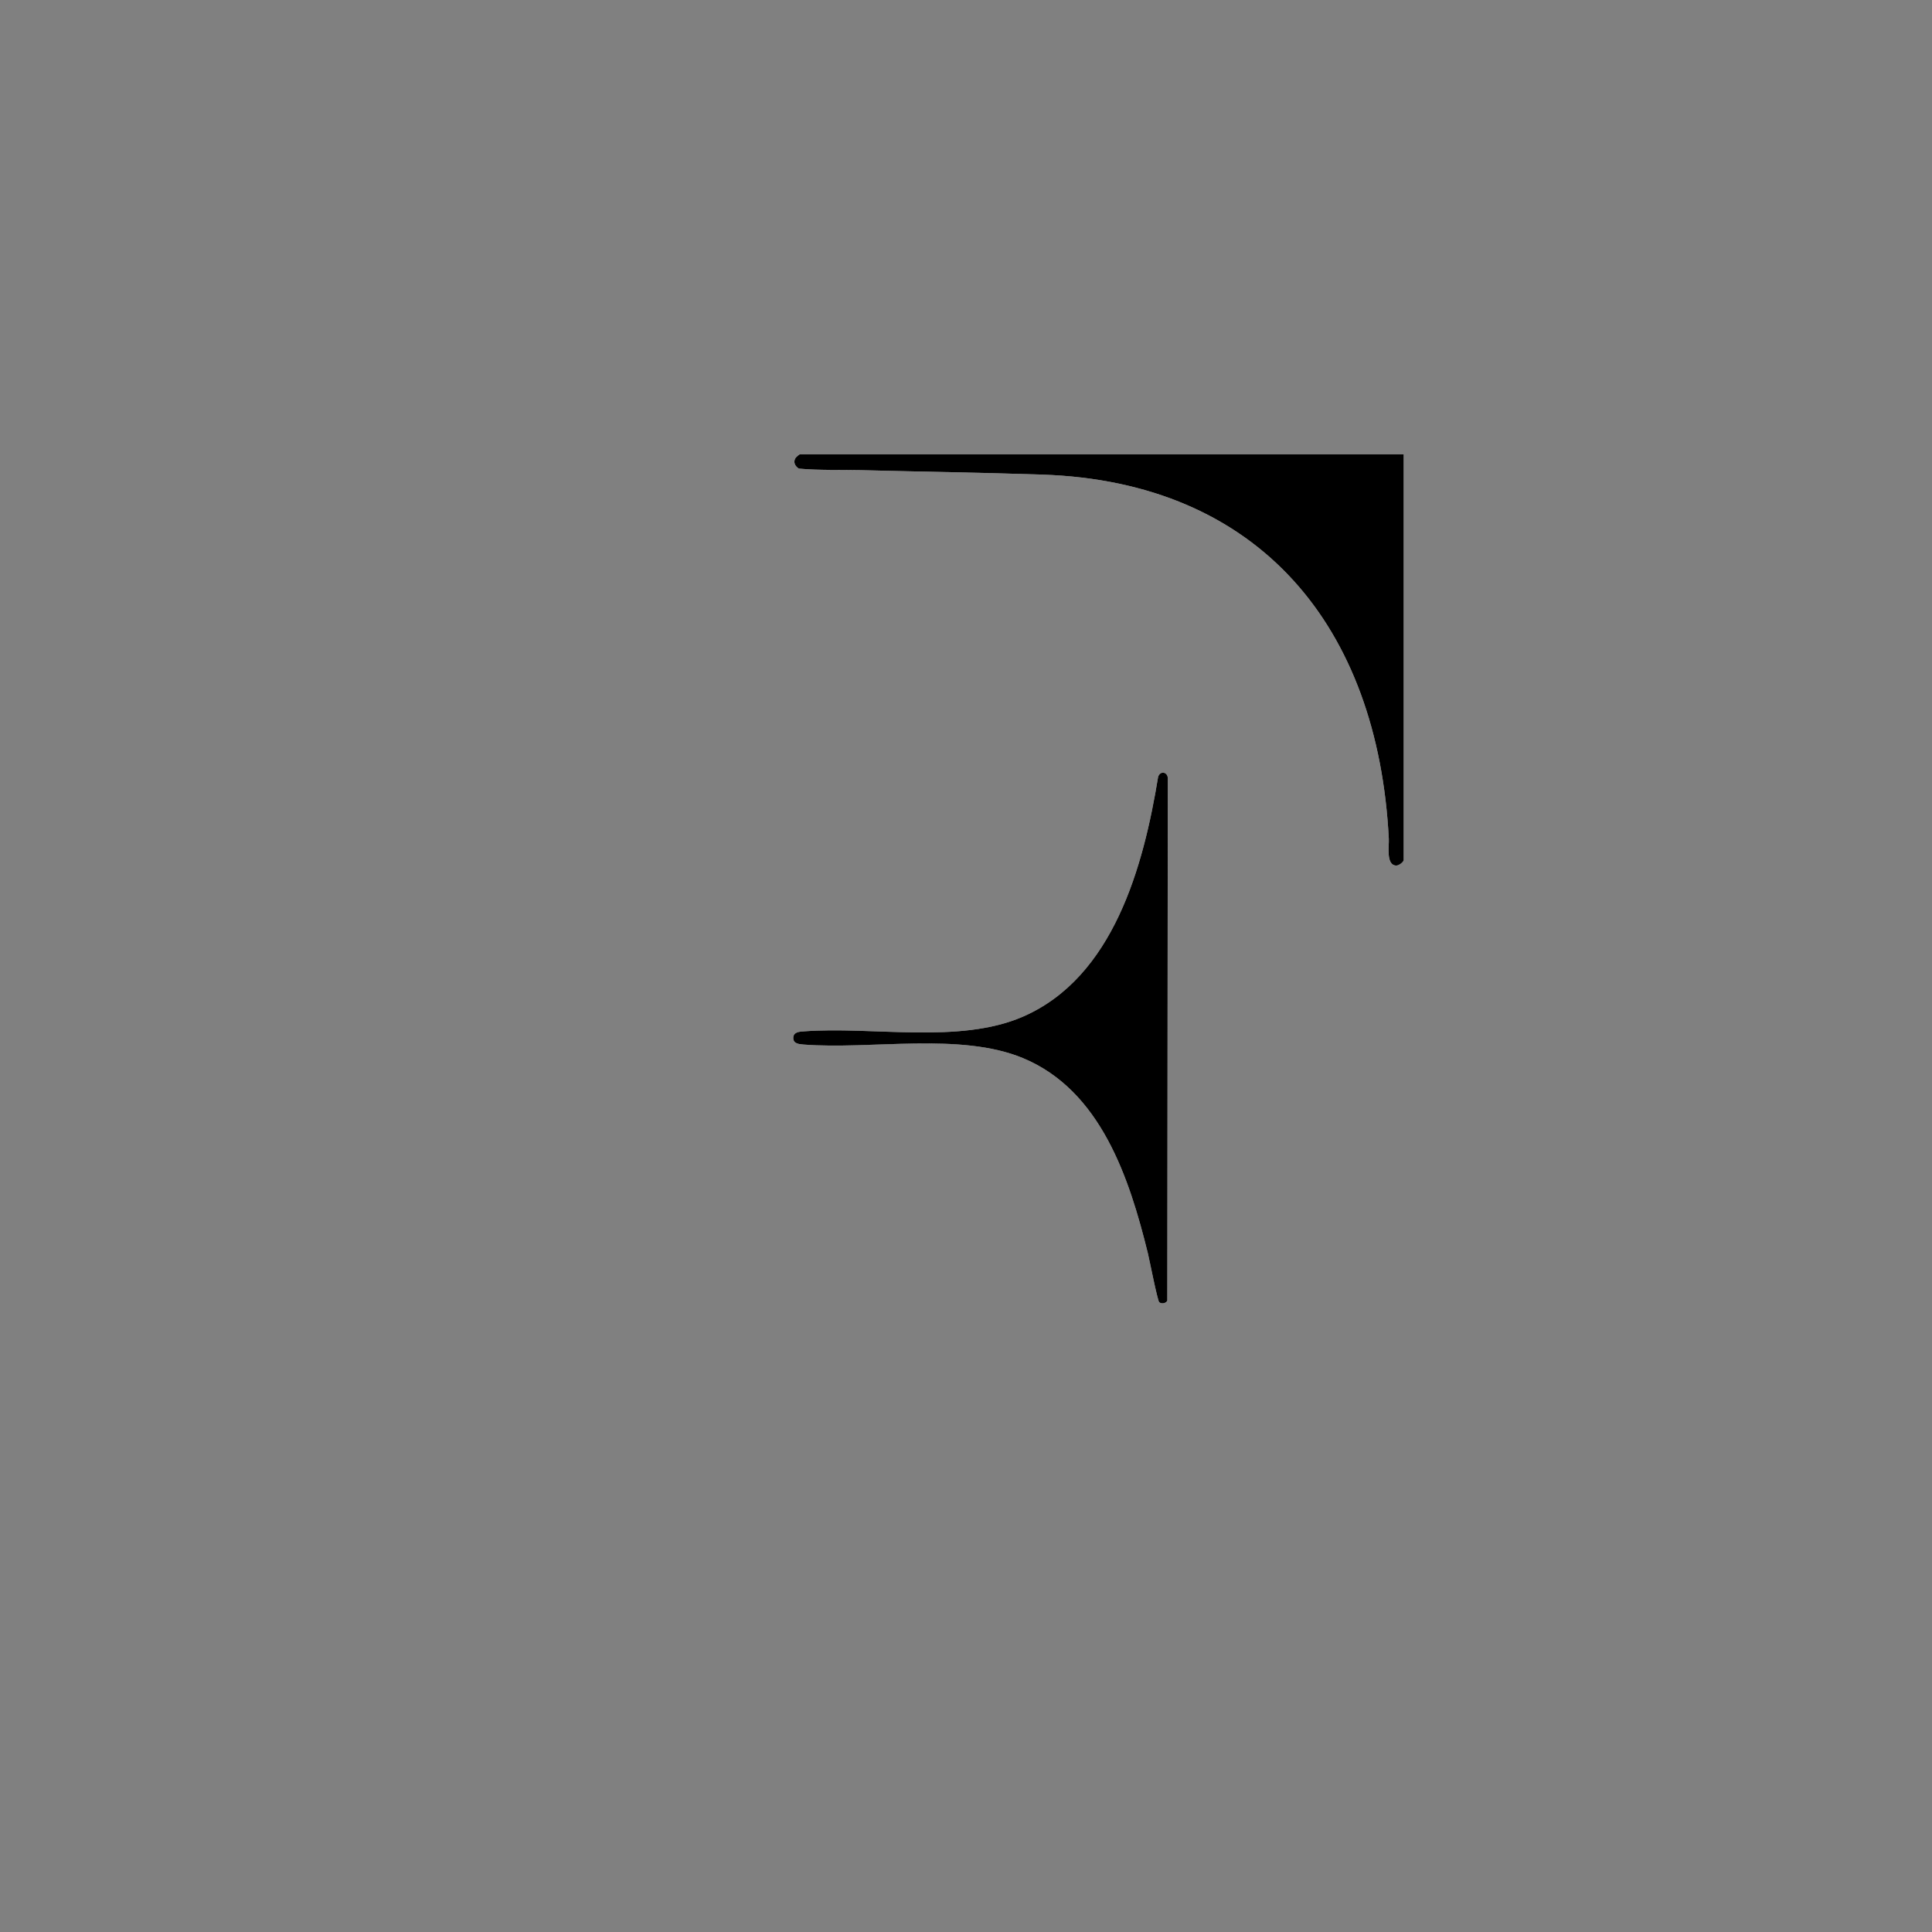
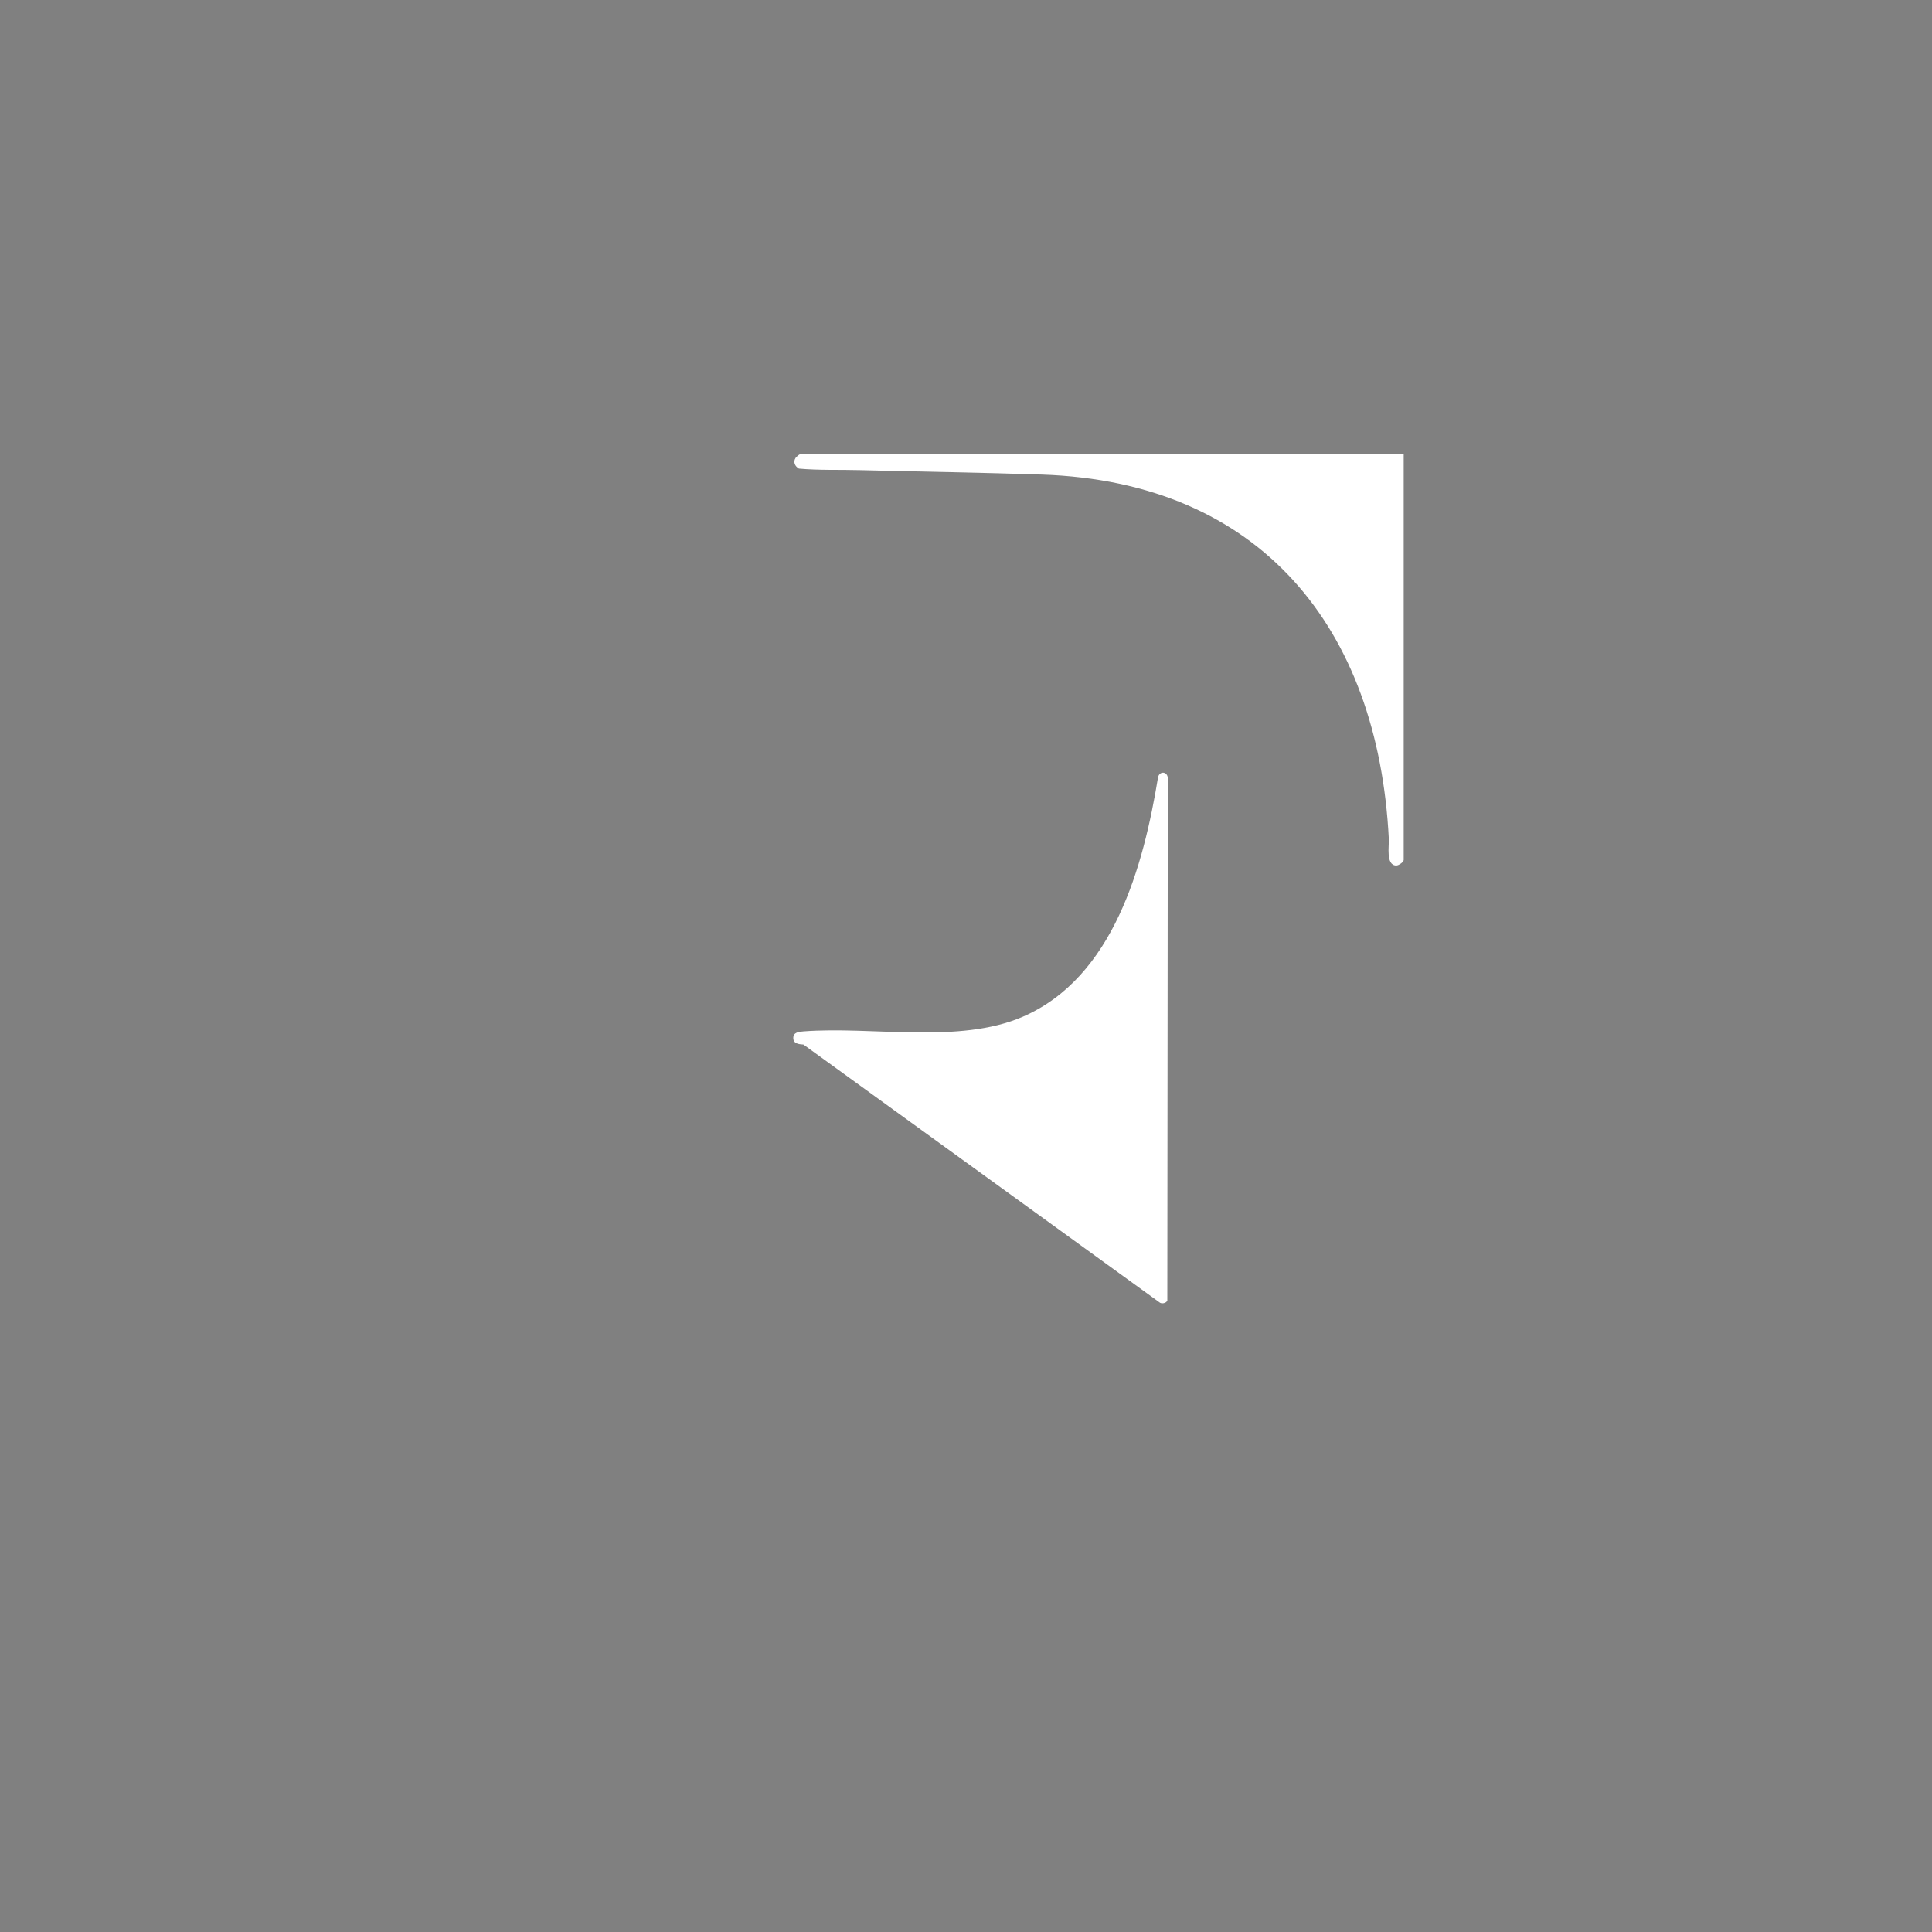
<svg xmlns="http://www.w3.org/2000/svg" viewBox="0 0 200 200">
  <rect x="0" y="0" width="200" height="200" fill="#808080" stroke="none" />
-   <path d="M145.31 47.03h-62.5c-.07 0-.39.28-.45.37-.28.43-.07.87.34 1.11 2.11.19 4.26.1 6.38.16 6.25.16 12.53.25 18.78.46 22.6.75 34.8 15.86 35.91 37.71.04.73-.33 2.74.77 2.76.25 0 .77-.36.77-.58V47.03ZM120 134.8c.21.21.71.13.84-.16l.05-54.06c0-.67-.78-.83-1-.17-1.51 9.23-4.61 20.76-14.01 24.84-6.59 2.86-15.59.97-22.71 1.52-.48.04-1.05.09-1.05.68s.57.65 1.05.68c7.03.54 16.24-1.3 22.74 1.41 8.04 3.35 11 12.42 12.92 20.21.16.66.99 4.86 1.17 5.05Z" style="fill:#fff" />
-   <path d="M145.31 47.03v41.99c0 .22-.52.59-.77.58-1.09-.02-.73-2.03-.77-2.76-1.11-21.86-13.31-36.96-35.91-37.71-6.25-.21-12.53-.3-18.78-.46-2.12-.05-4.27.03-6.38-.16-.4-.24-.62-.68-.34-1.11.06-.09.38-.37.45-.37h62.5ZM120 134.8c-.18-.18-1.01-4.38-1.17-5.05-1.92-7.79-4.88-16.86-12.92-20.21-6.51-2.71-15.71-.86-22.74-1.41-.48-.04-1.05-.09-1.05-.68s.57-.65 1.05-.68c7.12-.55 16.12 1.34 22.71-1.52 9.4-4.08 12.5-15.61 14.01-24.84.22-.66 1-.5 1 .17l-.05 54.06c-.13.29-.62.37-.84.16Z" />
+   <path d="M145.31 47.03h-62.5c-.07 0-.39.28-.45.37-.28.43-.07.87.34 1.11 2.11.19 4.26.1 6.38.16 6.25.16 12.53.25 18.78.46 22.6.75 34.8 15.86 35.91 37.71.04.73-.33 2.74.77 2.76.25 0 .77-.36.77-.58V47.03ZM120 134.8c.21.21.71.13.84-.16l.05-54.06c0-.67-.78-.83-1-.17-1.51 9.23-4.61 20.76-14.01 24.84-6.59 2.86-15.59.97-22.71 1.52-.48.04-1.05.09-1.05.68s.57.65 1.05.68Z" style="fill:#fff" />
</svg>